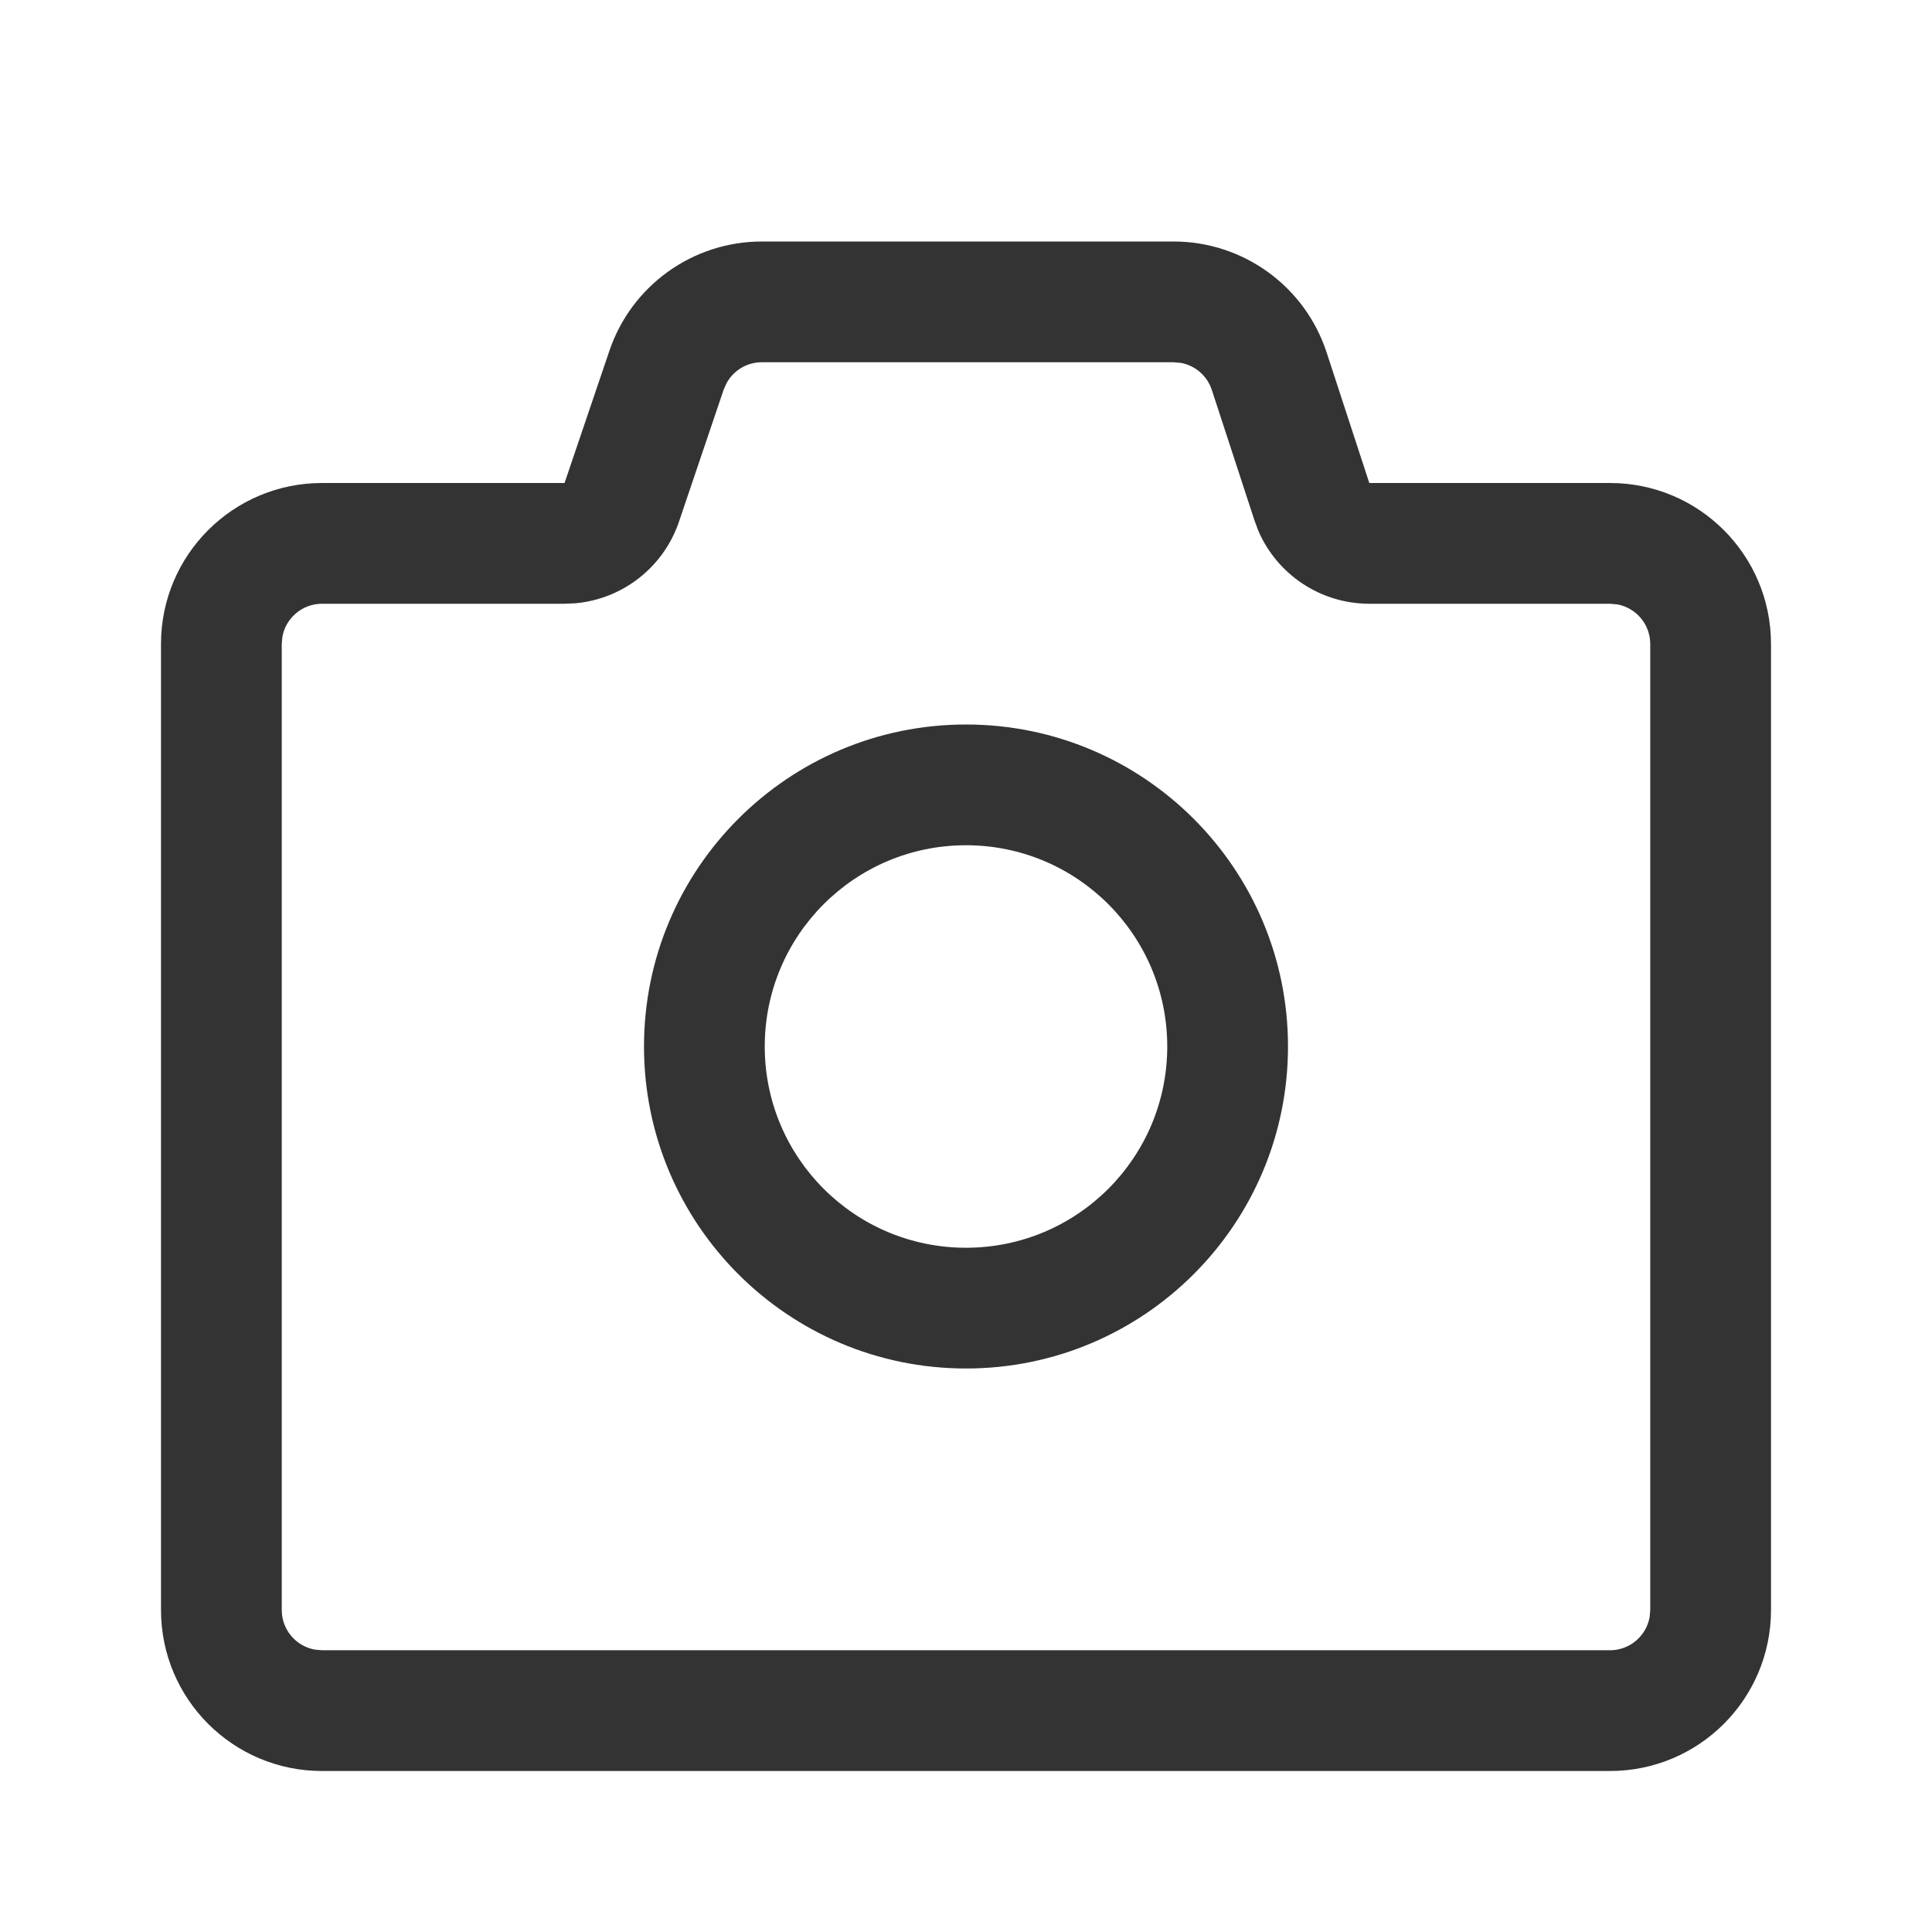
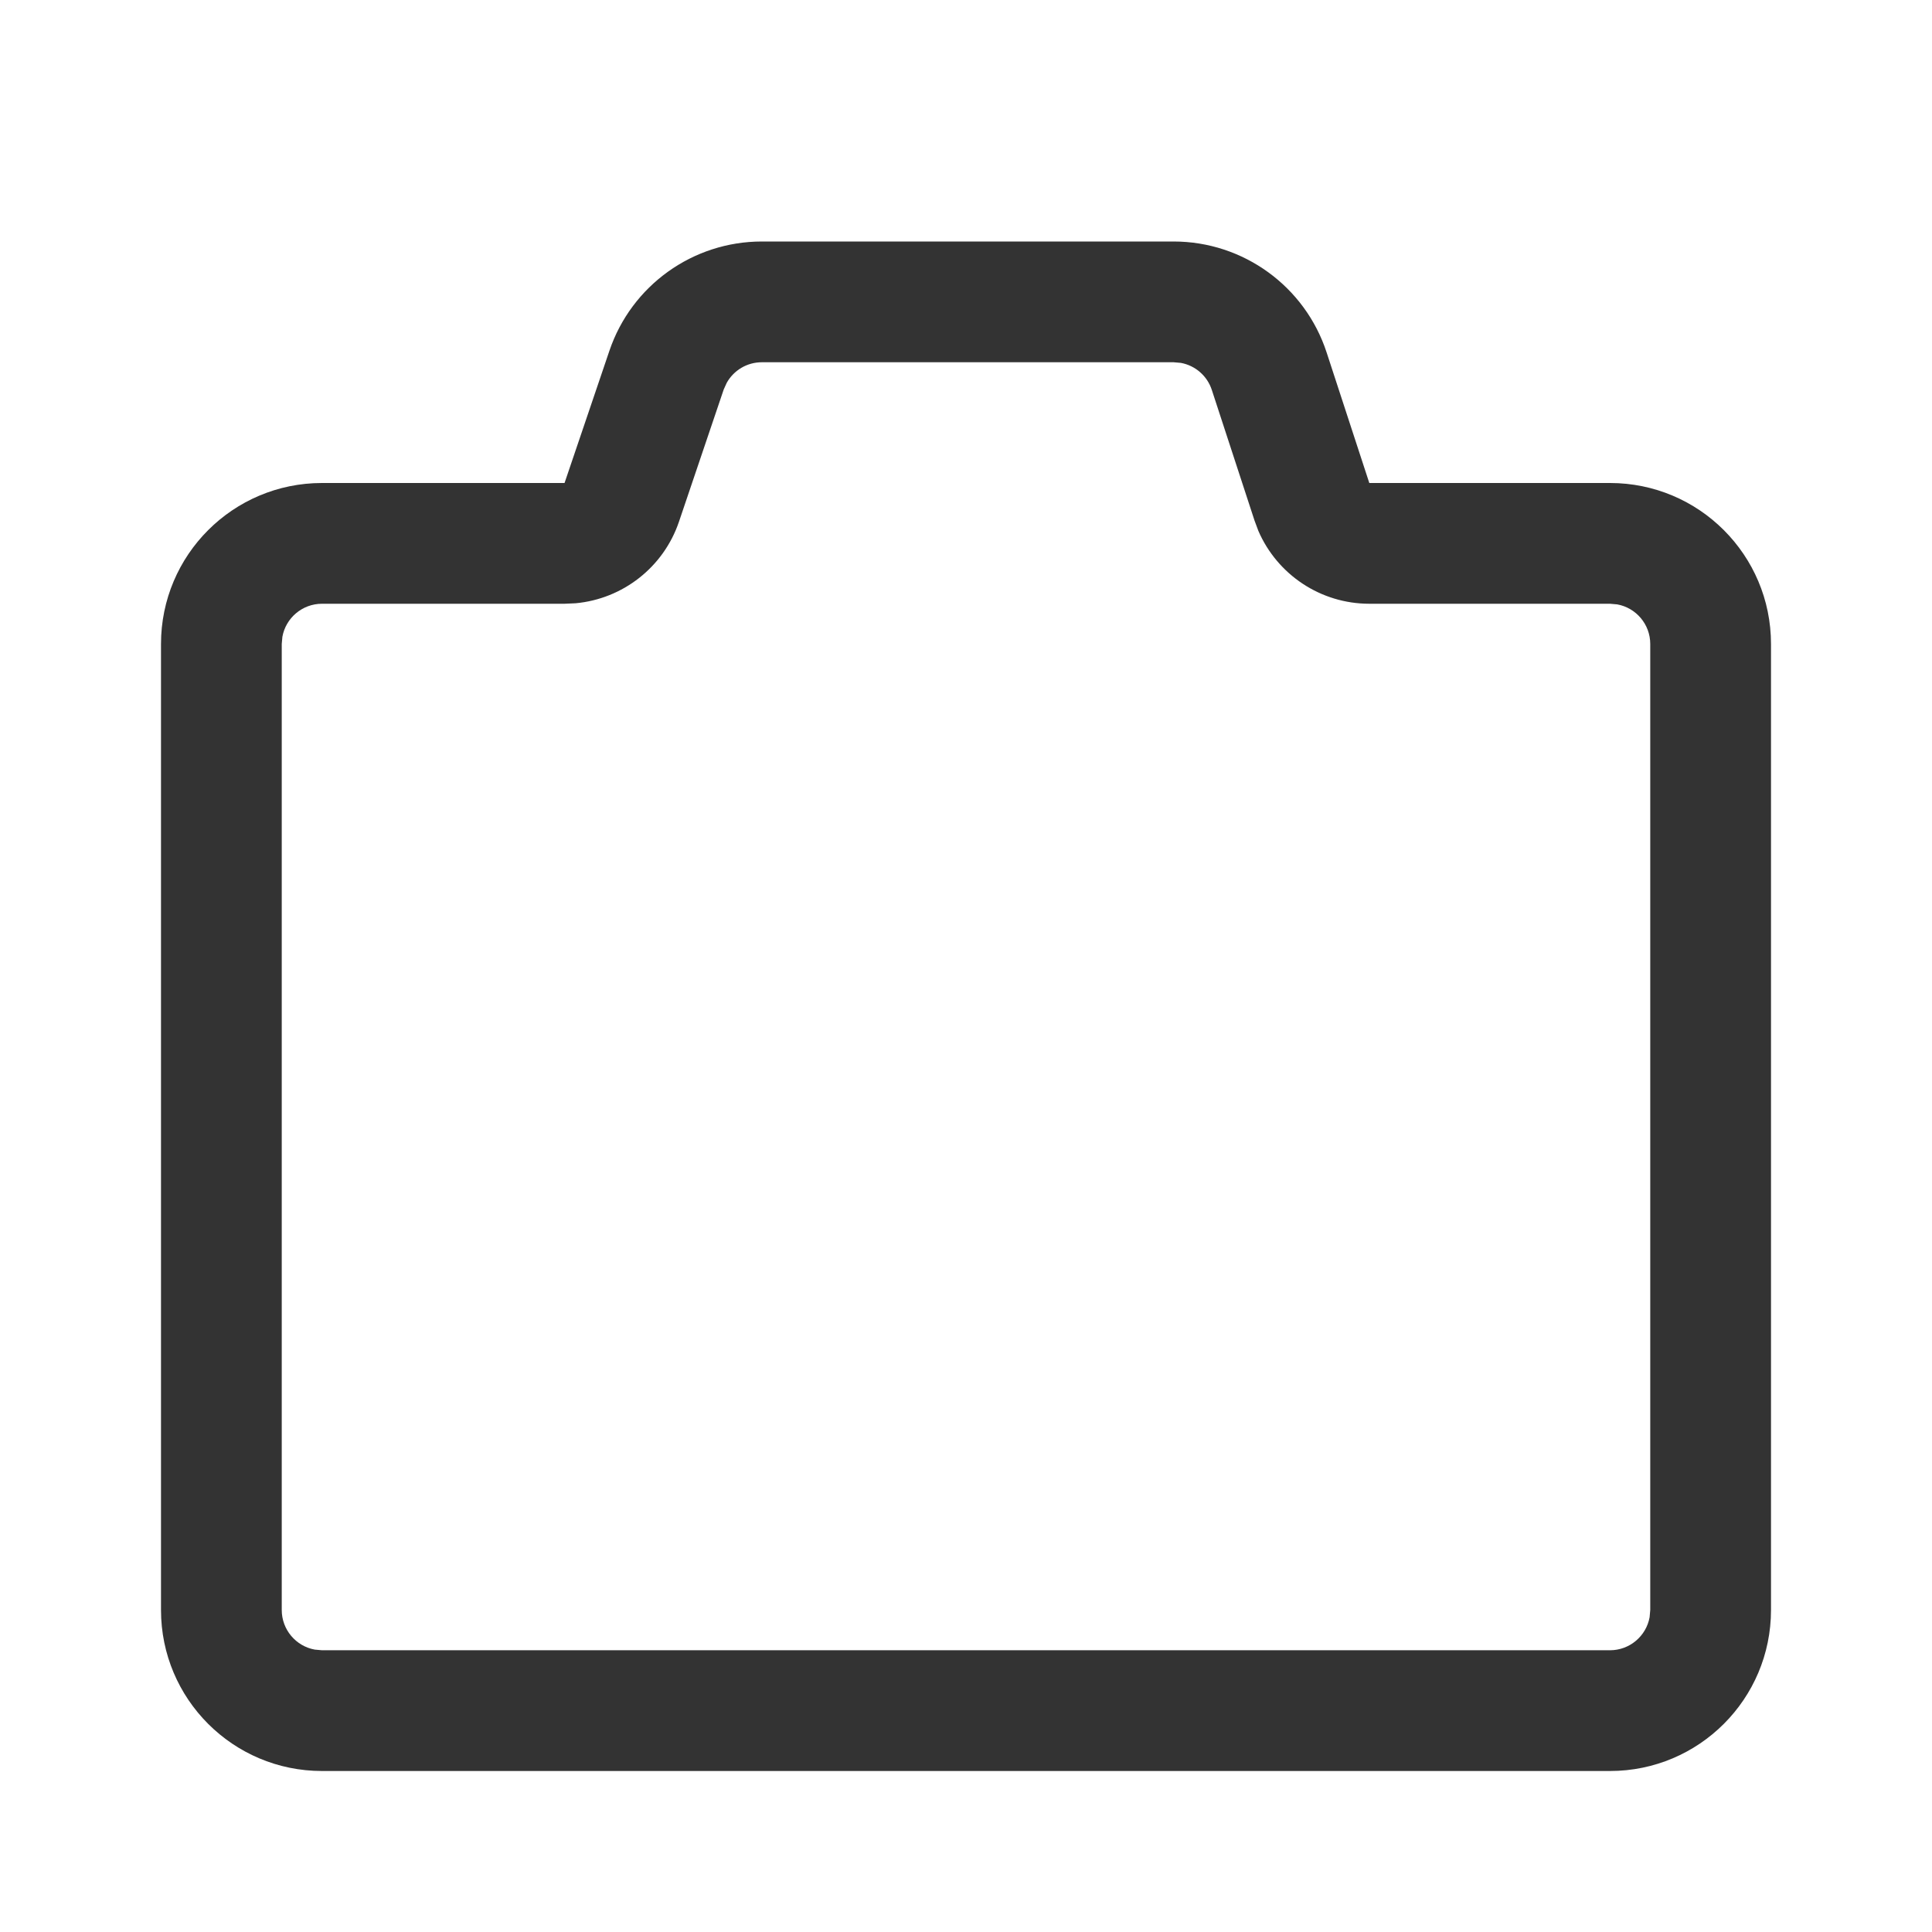
<svg xmlns="http://www.w3.org/2000/svg" width="24px" height="24px" viewBox="0 0 24 24" version="1.1">
  <title>我的发型</title>
  <g id="首页相关" stroke="none" stroke-width="1" fill="none" fill-rule="evenodd">
    <g id="我的1.0" transform="translate(-222, -434)">
      <g id="我的服务" transform="translate(0, 317)">
        <g id="圈子备份" transform="translate(212, 117)">
          <g id="我的发型" transform="translate(10, 0)">
-             <rect id="Rectangle-3-Copy-5" fill="#D8D8D8" opacity="0" x="0" y="0" width="24" height="24" />
-             <path d="M12,9 C14.209,9 16,10.791 16,13 C16,15.209 14.209,17 12,17 C9.791,17 8,15.209 8,13 C8,10.791 9.791,9 12,9 Z M12,10.5 C10.619,10.5 9.5,11.619 9.5,13 C9.5,14.381 10.619,15.5 12,15.5 C13.381,15.5 14.5,14.381 14.5,13 C14.5,11.619 13.381,10.5 12,10.5 Z" id="椭圆形" fill="#333333" fill-rule="nonzero" />
            <path d="M14.579,3 C15.444,3 16.212,3.557 16.48,4.379 L17.01,6 L20,6 C21.105,6 22,6.895 22,8 L22,20 C22,21.105 21.105,22 20,22 L4,22 C2.895,22 2,21.105 2,20 L2,8 C2,6.895 2.895,6 4,6 L7.013,6 L7.57,4.358 C7.845,3.546 8.607,3 9.464,3 L14.579,3 Z M14.579,4.5 L9.464,4.5 C9.28,4.5 9.114,4.6 9.027,4.757 L8.99,4.839 L8.434,6.482 C8.242,7.047 7.736,7.44 7.15,7.494 L7.013,7.5 L4,7.5 C3.755,7.5 3.55,7.677 3.508,7.91 L3.5,8 L3.5,20 C3.5,20.245 3.677,20.45 3.91,20.492 L4,20.5 L20,20.5 C20.245,20.5 20.45,20.323 20.492,20.09 L20.5,20 L20.5,8 C20.5,7.755 20.323,7.55 20.09,7.508 L20,7.5 L17.01,7.5 C16.407,7.5 15.868,7.14 15.632,6.595 L15.584,6.466 L15.054,4.845 C14.997,4.669 14.848,4.541 14.67,4.508 L14.579,4.5 Z" id="矩形" fill="#333333" fill-rule="nonzero" />
          </g>
        </g>
      </g>
    </g>
  </g>
</svg>